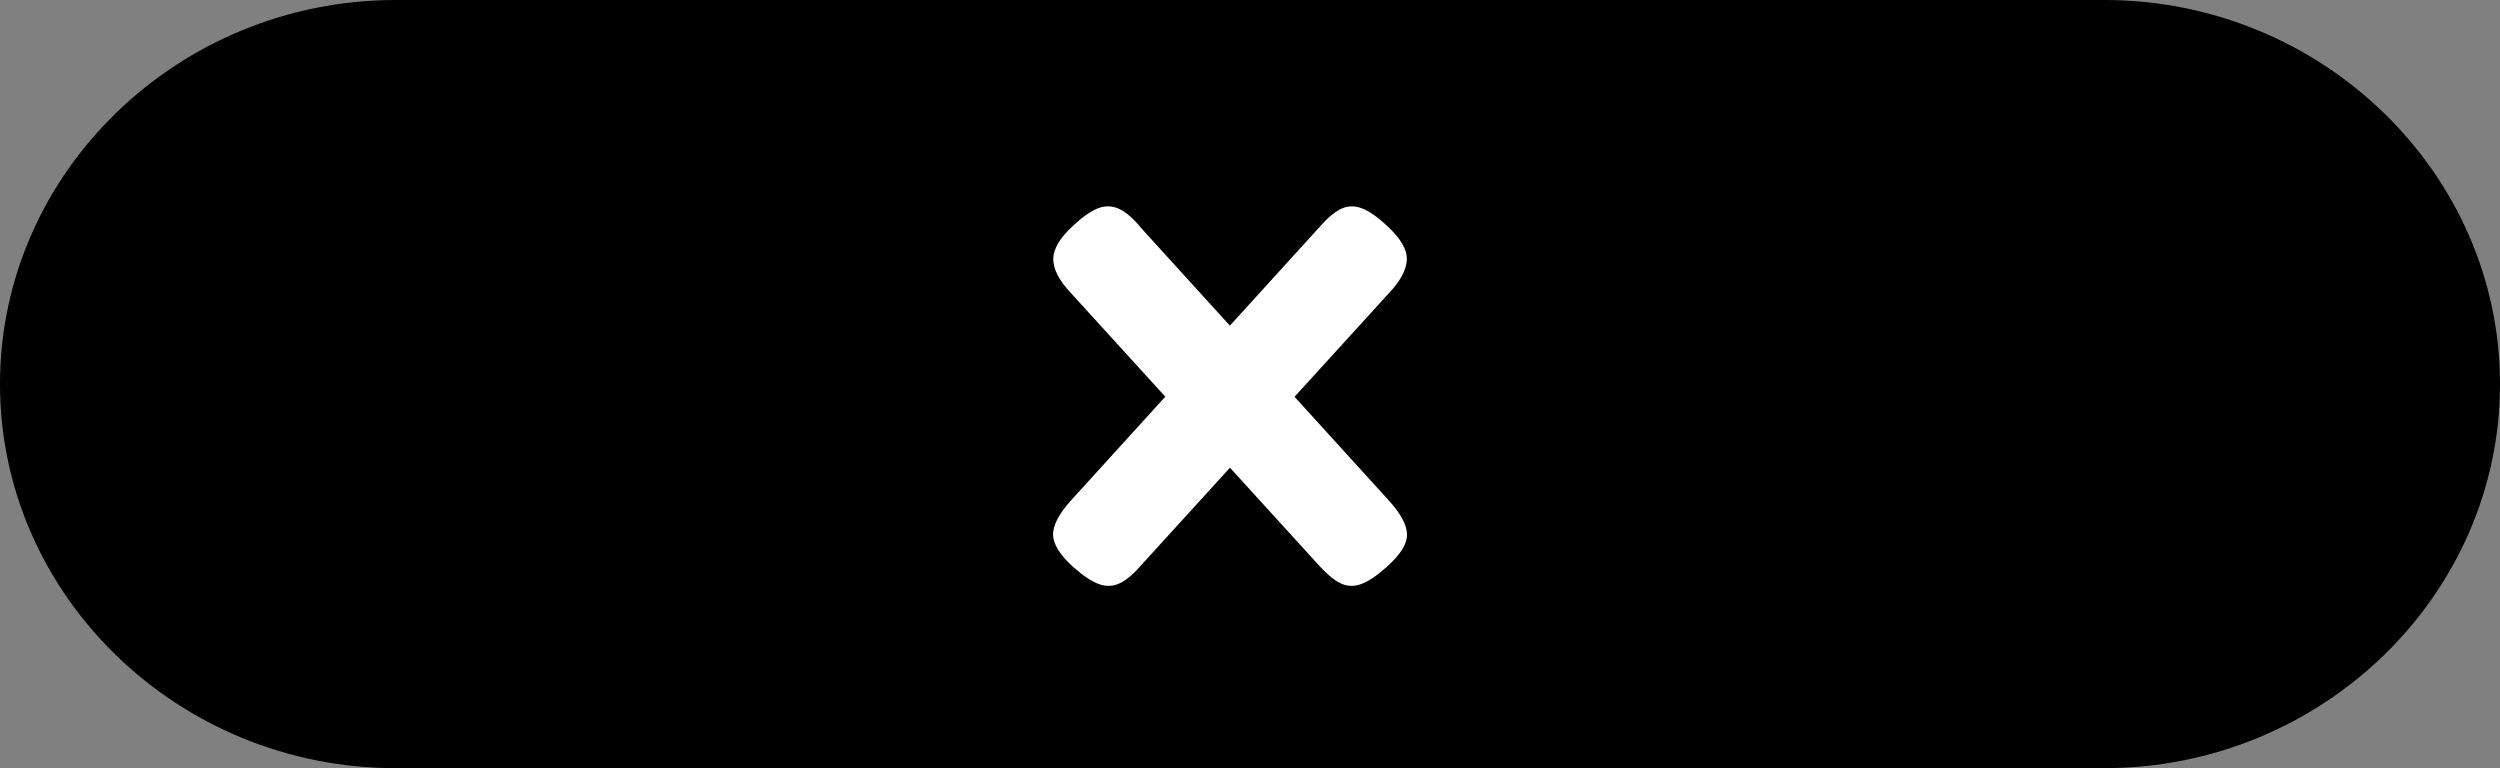
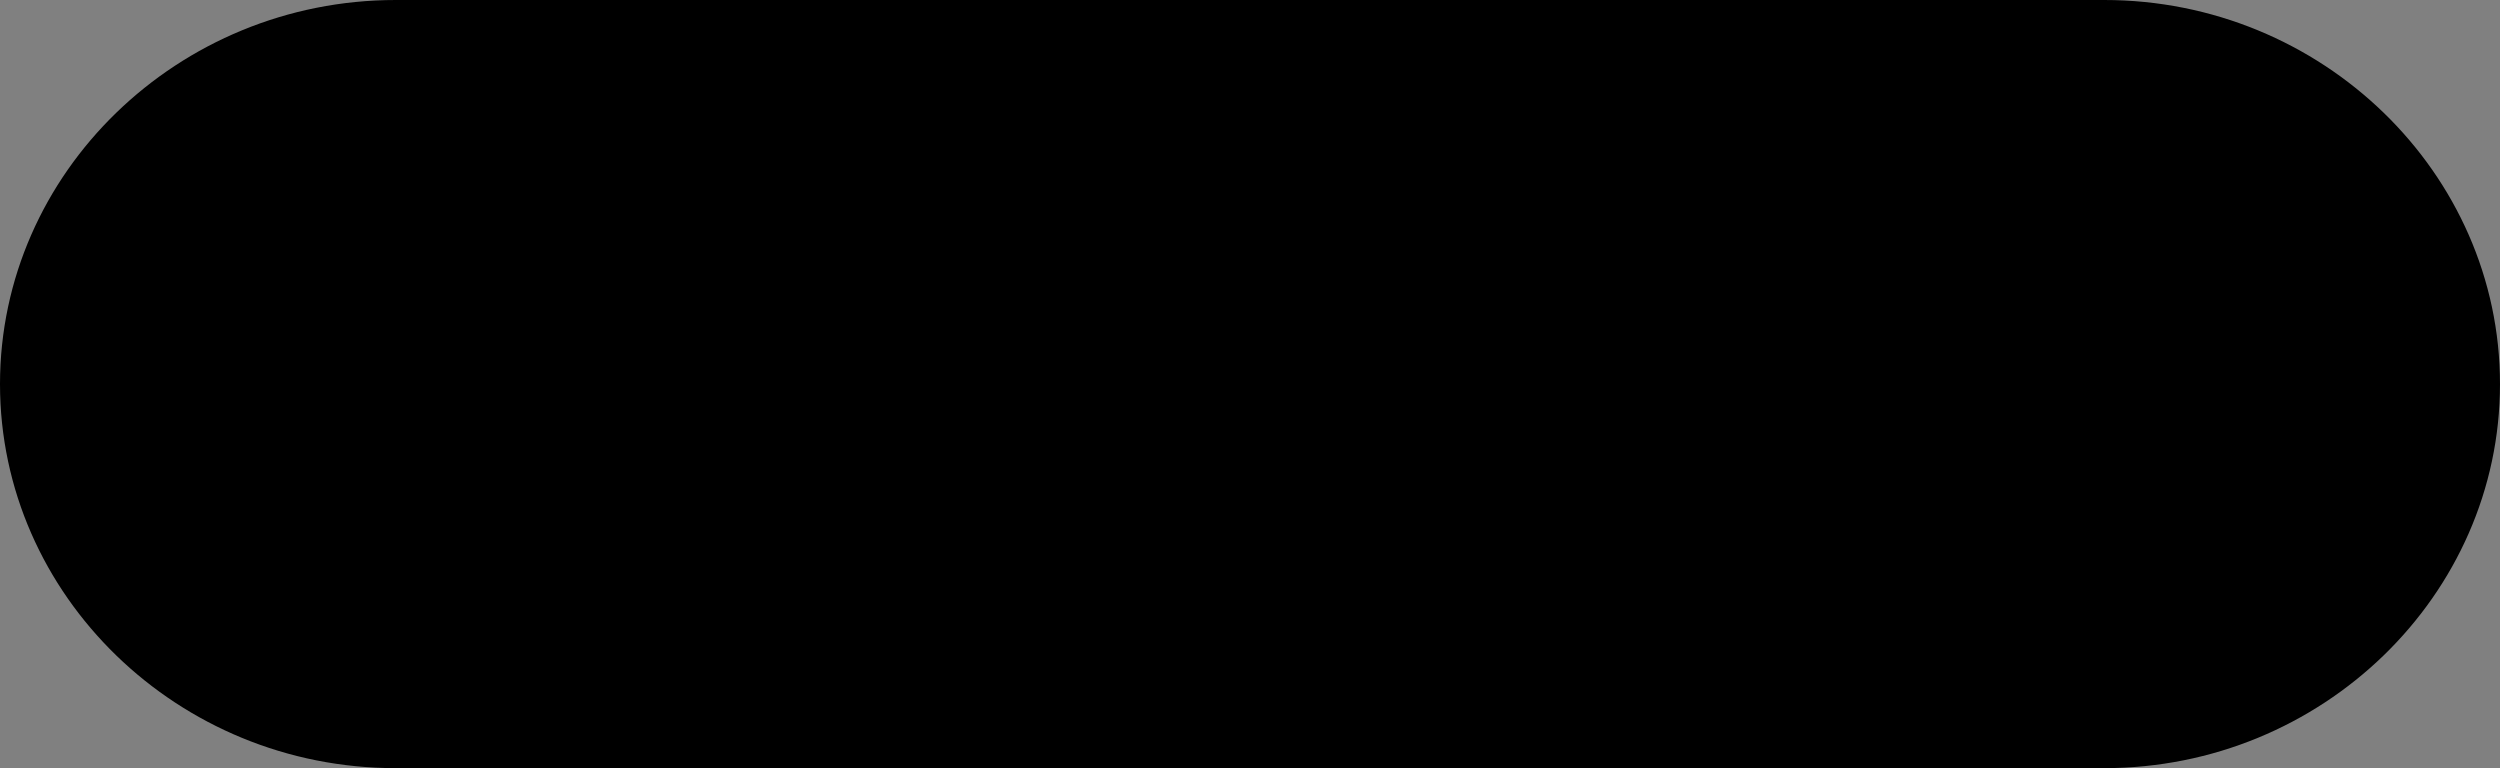
<svg xmlns="http://www.w3.org/2000/svg" id="_レイヤー_2" width="151.6" height="46.59" viewBox="0 0 151.6 46.59">
  <rect x="0" y="0" width="151.6" height="46.59" fill="#808080" stroke="none" />
  <defs>
    <style>.cls-1{fill:#fff;}</style>
  </defs>
  <g id="_囲み">
    <path d="M151.6,23.29c0,12.81-10.8,23.29-24,23.29H24C10.8,46.59,0,36.11,0,23.29S10.8,0,24,0h103.6c13.2,0,24,10.48,24,23.29Z" />
-     <path class="cls-1" d="M84.04,34.42c-.57.51-1.08.85-1.51,1-.44.16-.86.14-1.26-.06-.4-.2-.85-.58-1.34-1.13l-14.99-16.46c-.7-.74-1.06-1.42-1.07-2.04-.01-.62.4-1.31,1.23-2.07.57-.53,1.08-.88,1.51-1.04s.86-.14,1.28.06c.41.2.86.59,1.32,1.16l14.99,16.49c.72.79,1.1,1.47,1.12,2.06.02.59-.4,1.26-1.28,2.03ZM65.12,34.42c-.85-.76-1.27-1.44-1.26-2.03.01-.58.38-1.27,1.1-2.06l14.99-16.49c.49-.57.94-.96,1.34-1.16.4-.2.82-.22,1.26-.06s.94.5,1.52,1.04c.85.77,1.26,1.46,1.24,2.07-.02.62-.38,1.3-1.08,2.04l-14.99,16.46c-.47.55-.91.93-1.32,1.13-.41.2-.84.22-1.28.06-.44-.16-.94-.49-1.51-1Z" />
  </g>
</svg>